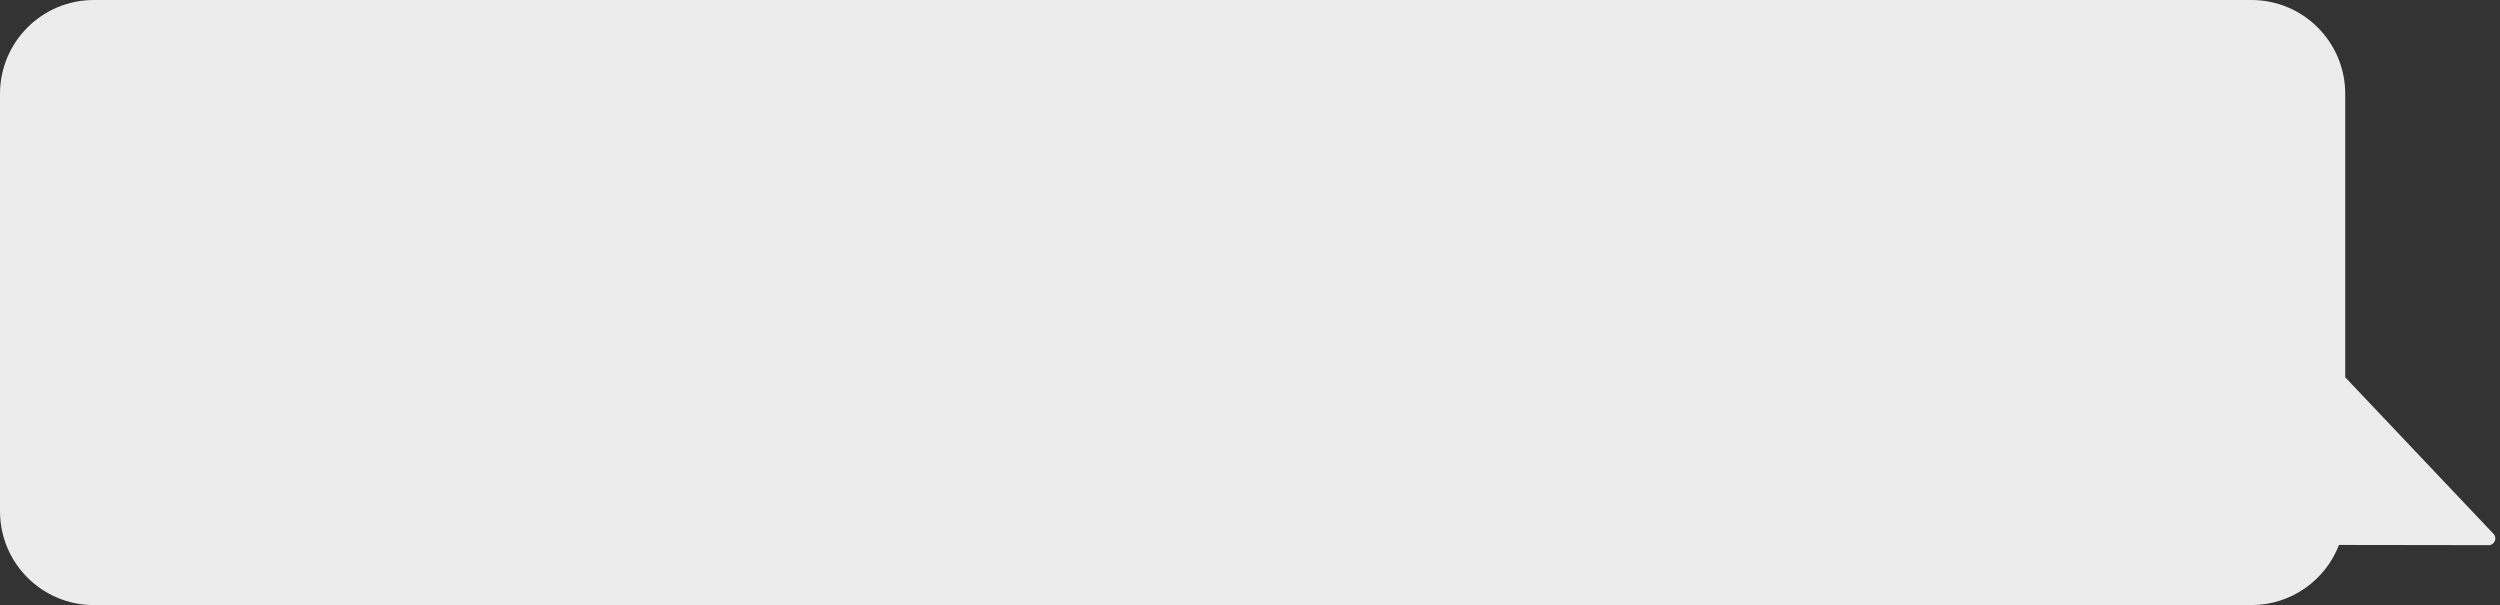
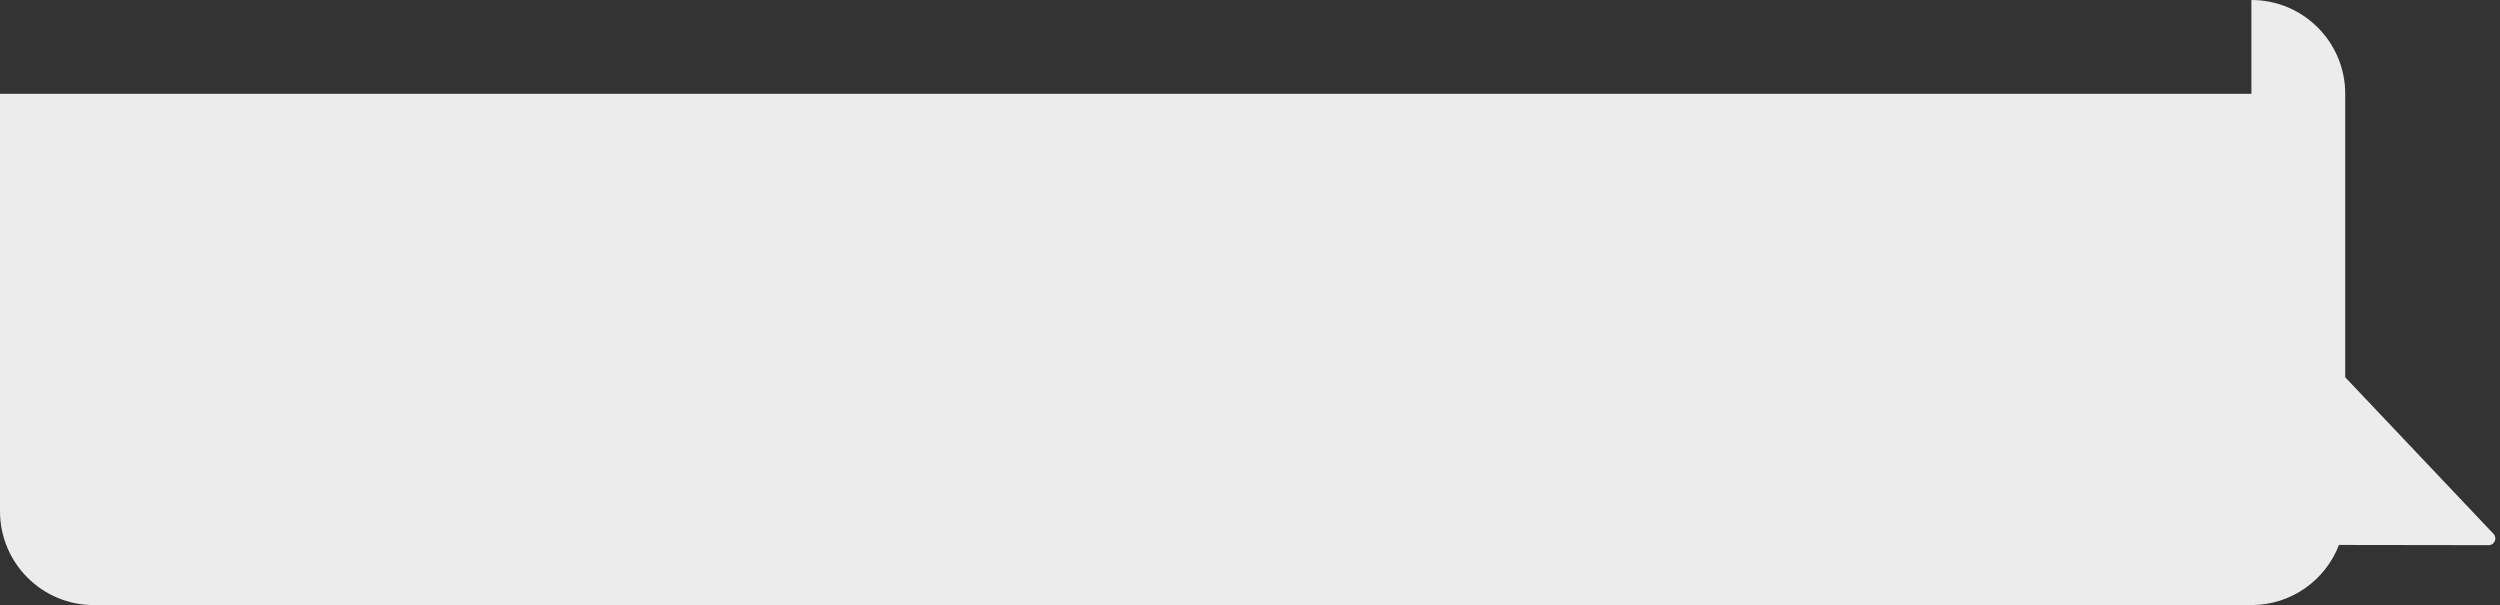
<svg xmlns="http://www.w3.org/2000/svg" width="533" height="129" viewBox="0 0 533 129" fill="none">
  <rect x="0" y="0" width="533" height="129" fill="#333333" stroke="none" />
-   <path fill-rule="evenodd" clip-rule="evenodd" d="M480 0C491.046 0 500 8.954 500 20V80.432L531.617 113.817C532.479 114.728 531.832 116.228 530.578 116.226L498.672 116.182C495.786 123.68 488.514 129 480 129H20C8.954 129 -0 120.046 -0 109V20C-0 8.954 8.954 0 20 0H480Z" fill="#ECECEC" />
+   <path fill-rule="evenodd" clip-rule="evenodd" d="M480 0C491.046 0 500 8.954 500 20V80.432L531.617 113.817C532.479 114.728 531.832 116.228 530.578 116.226L498.672 116.182C495.786 123.68 488.514 129 480 129H20C8.954 129 -0 120.046 -0 109V20H480Z" fill="#ECECEC" />
</svg>